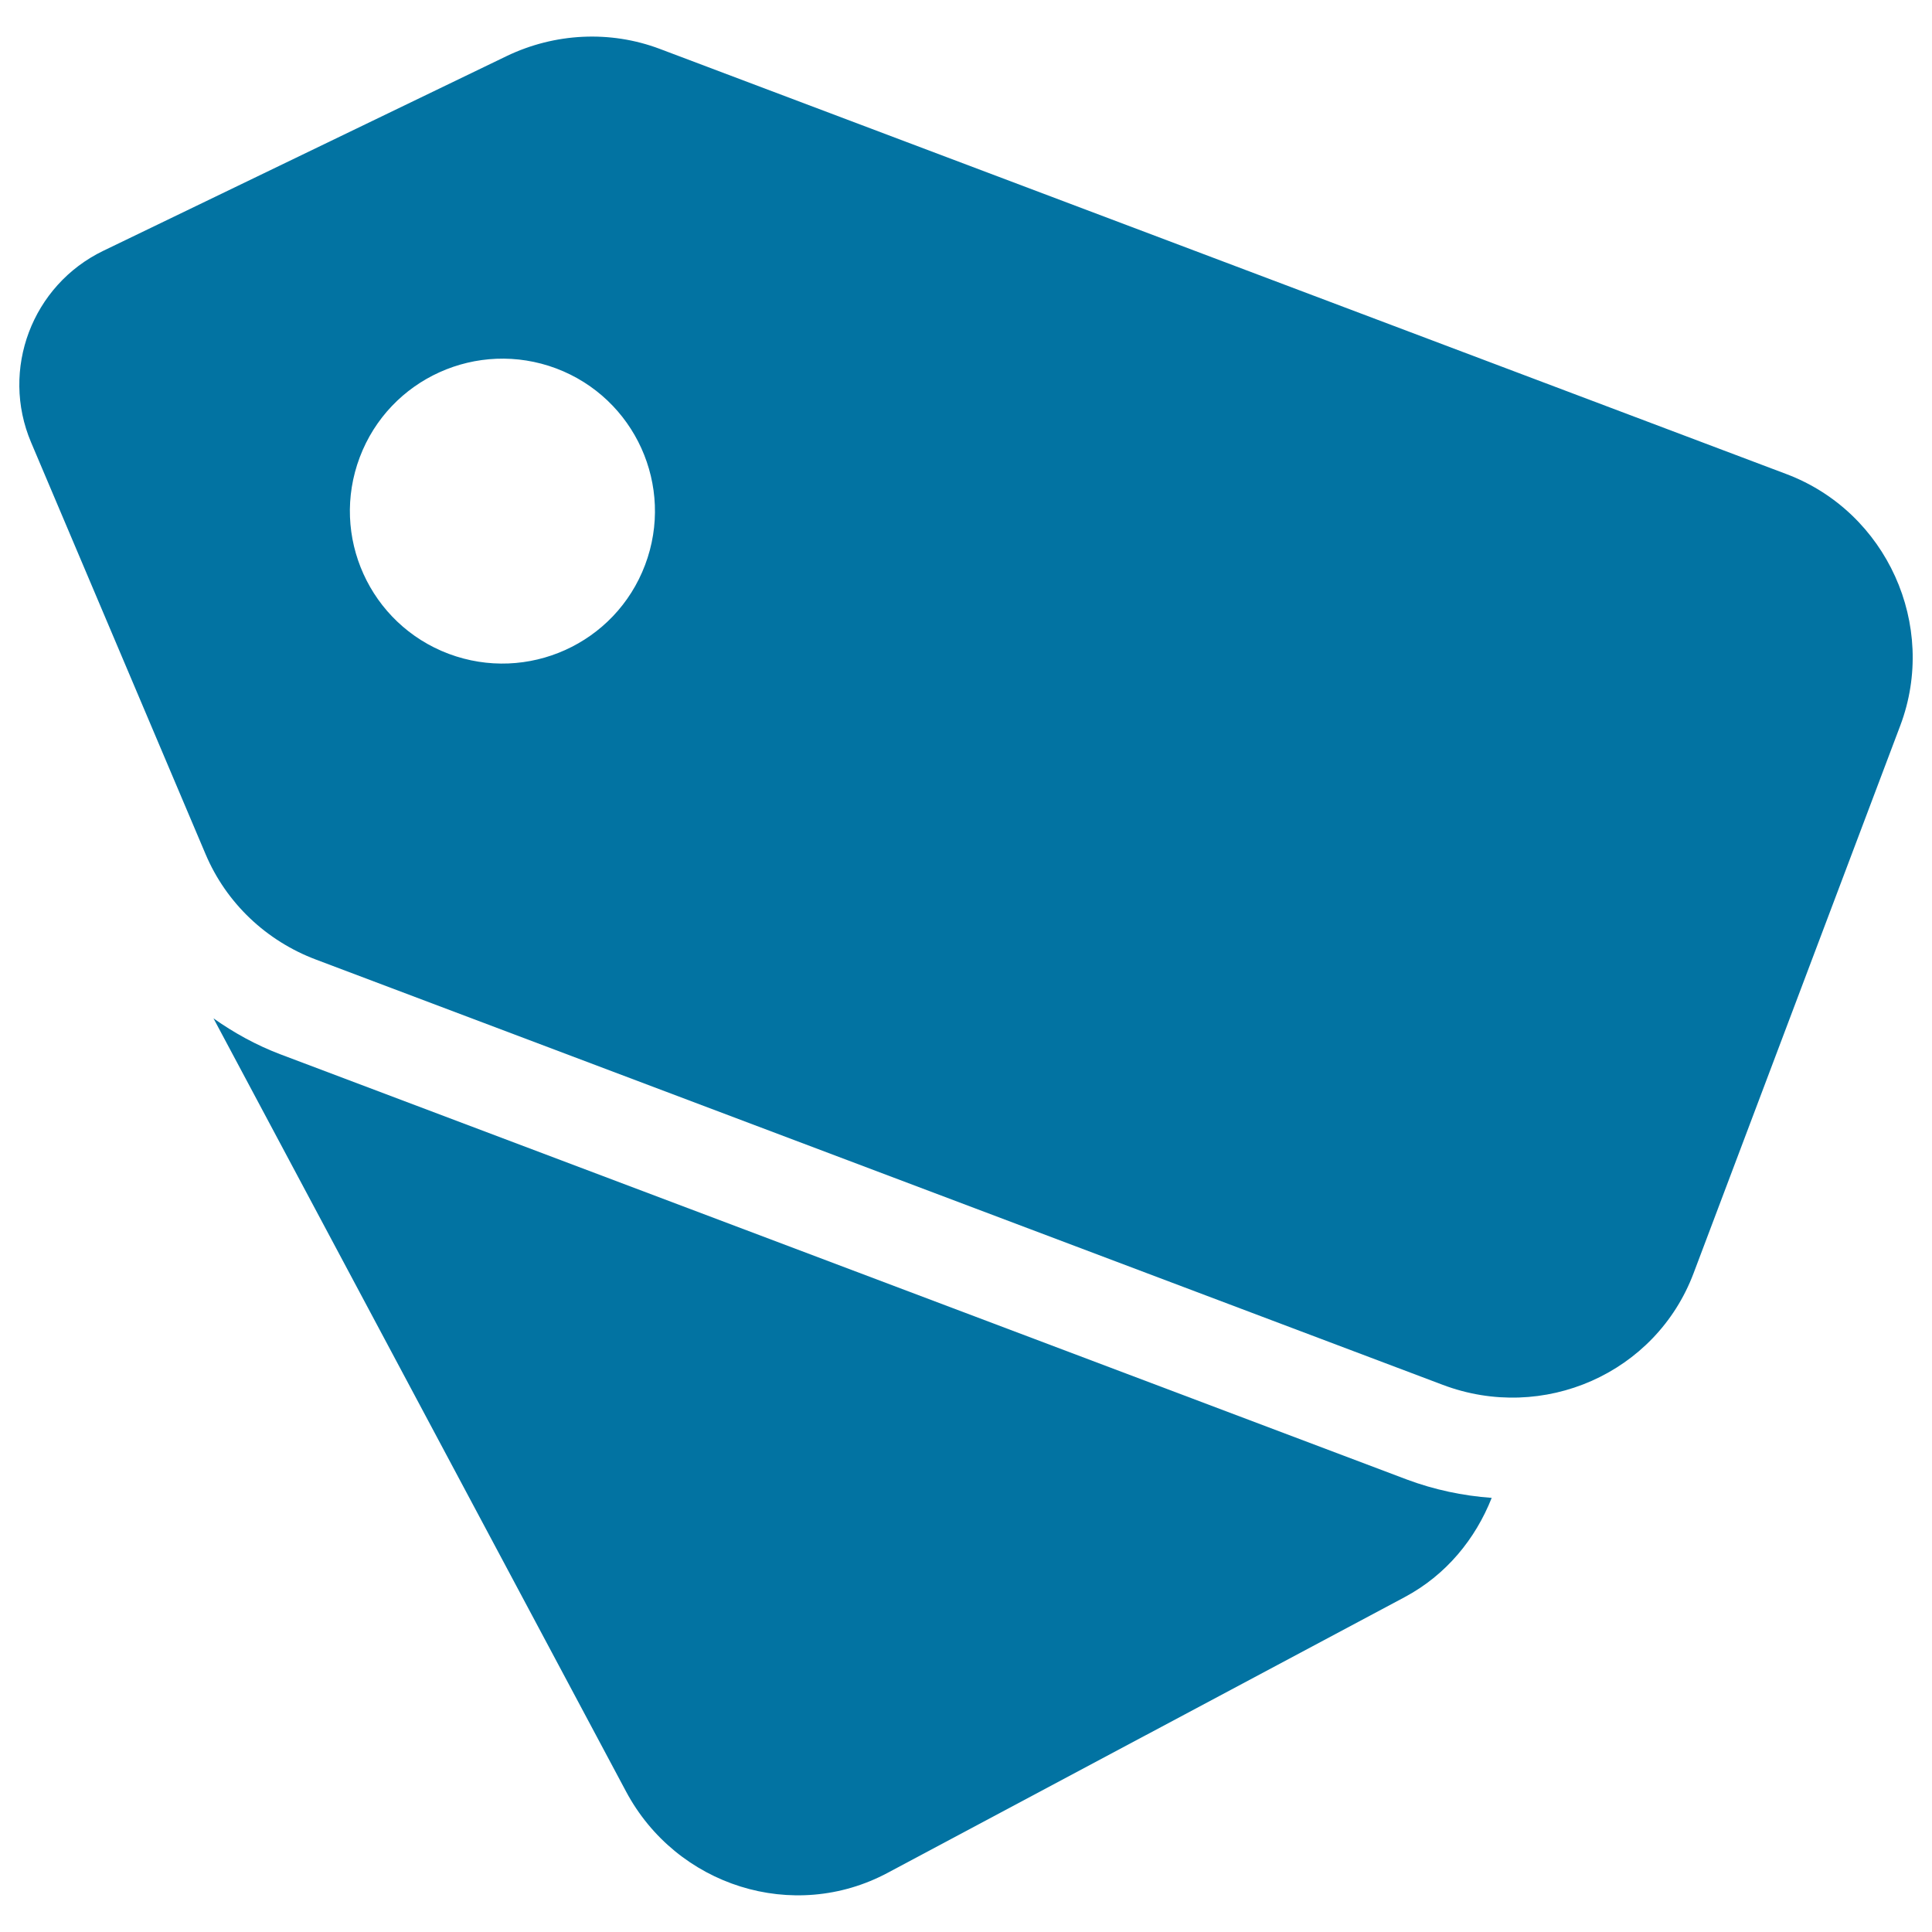
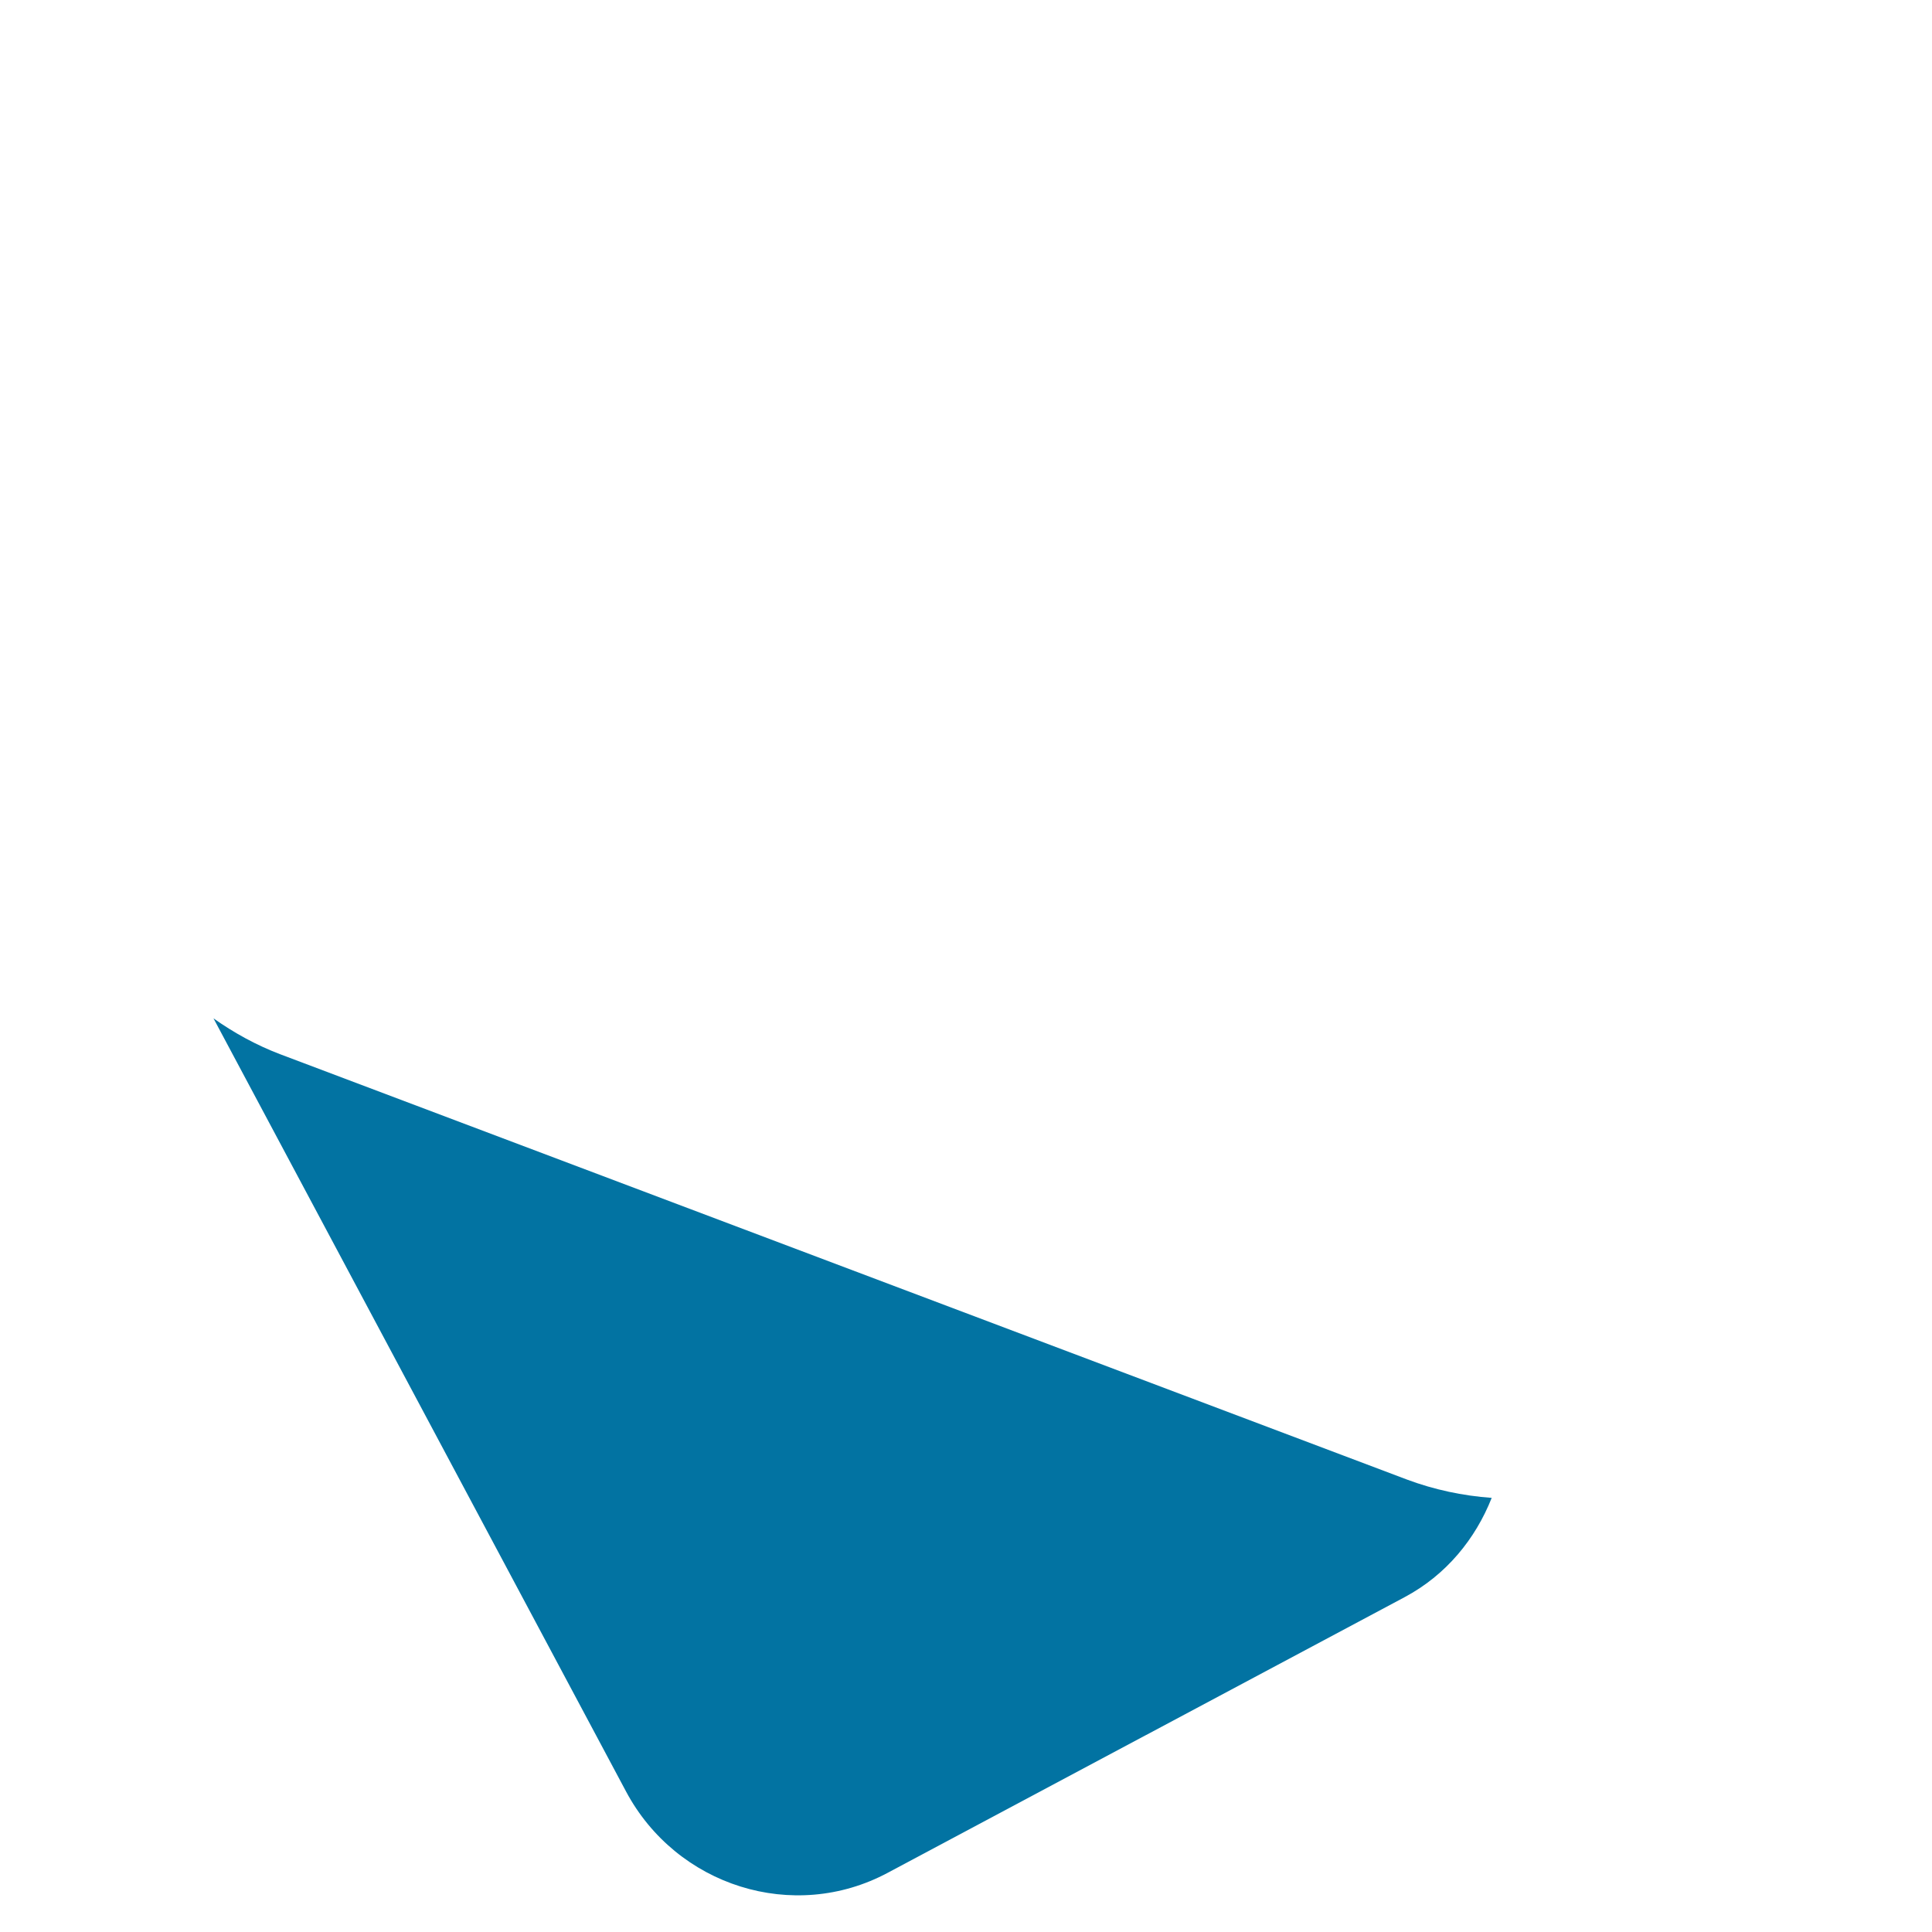
<svg xmlns="http://www.w3.org/2000/svg" viewBox="0 0 1000 1000" style="fill:#0273a2">
  <title>Supermarket Tags SVG icon</title>
  <g>
    <g>
-       <path d="M924.7,245.4L341.5,25.3c-25.7-9.7-54.4-8.2-79.2,3.7L53.5,129.8C16.6,147.6,0.1,191.3,16.1,229l90.3,213.1c10.7,25.3,31.4,44.9,57.2,54.6l583.2,220.1c51.9,19.6,110.2-5.8,129.8-57.8l107-283.5C1003.1,323.7,976.6,265,924.7,245.4z M333.9,292.4c-15.4,40.8-60.9,61.3-101.7,46c-40.8-15.4-61.4-60.9-46-101.7s60.9-61.3,101.7-46C328.7,206.1,349.3,251.6,333.9,292.4z" />
      <path d="M145.1,545.7c-12.4-4.7-24-11.1-34.6-18.6L324,927.2c26.1,49,86.7,68.3,135.6,42.1L727,826.7c21.6-11.5,36.7-30.2,45.1-51.4c-15-1.1-29.7-4.2-43.9-9.5L145.1,545.7z" />
    </g>
  </g>
</svg>